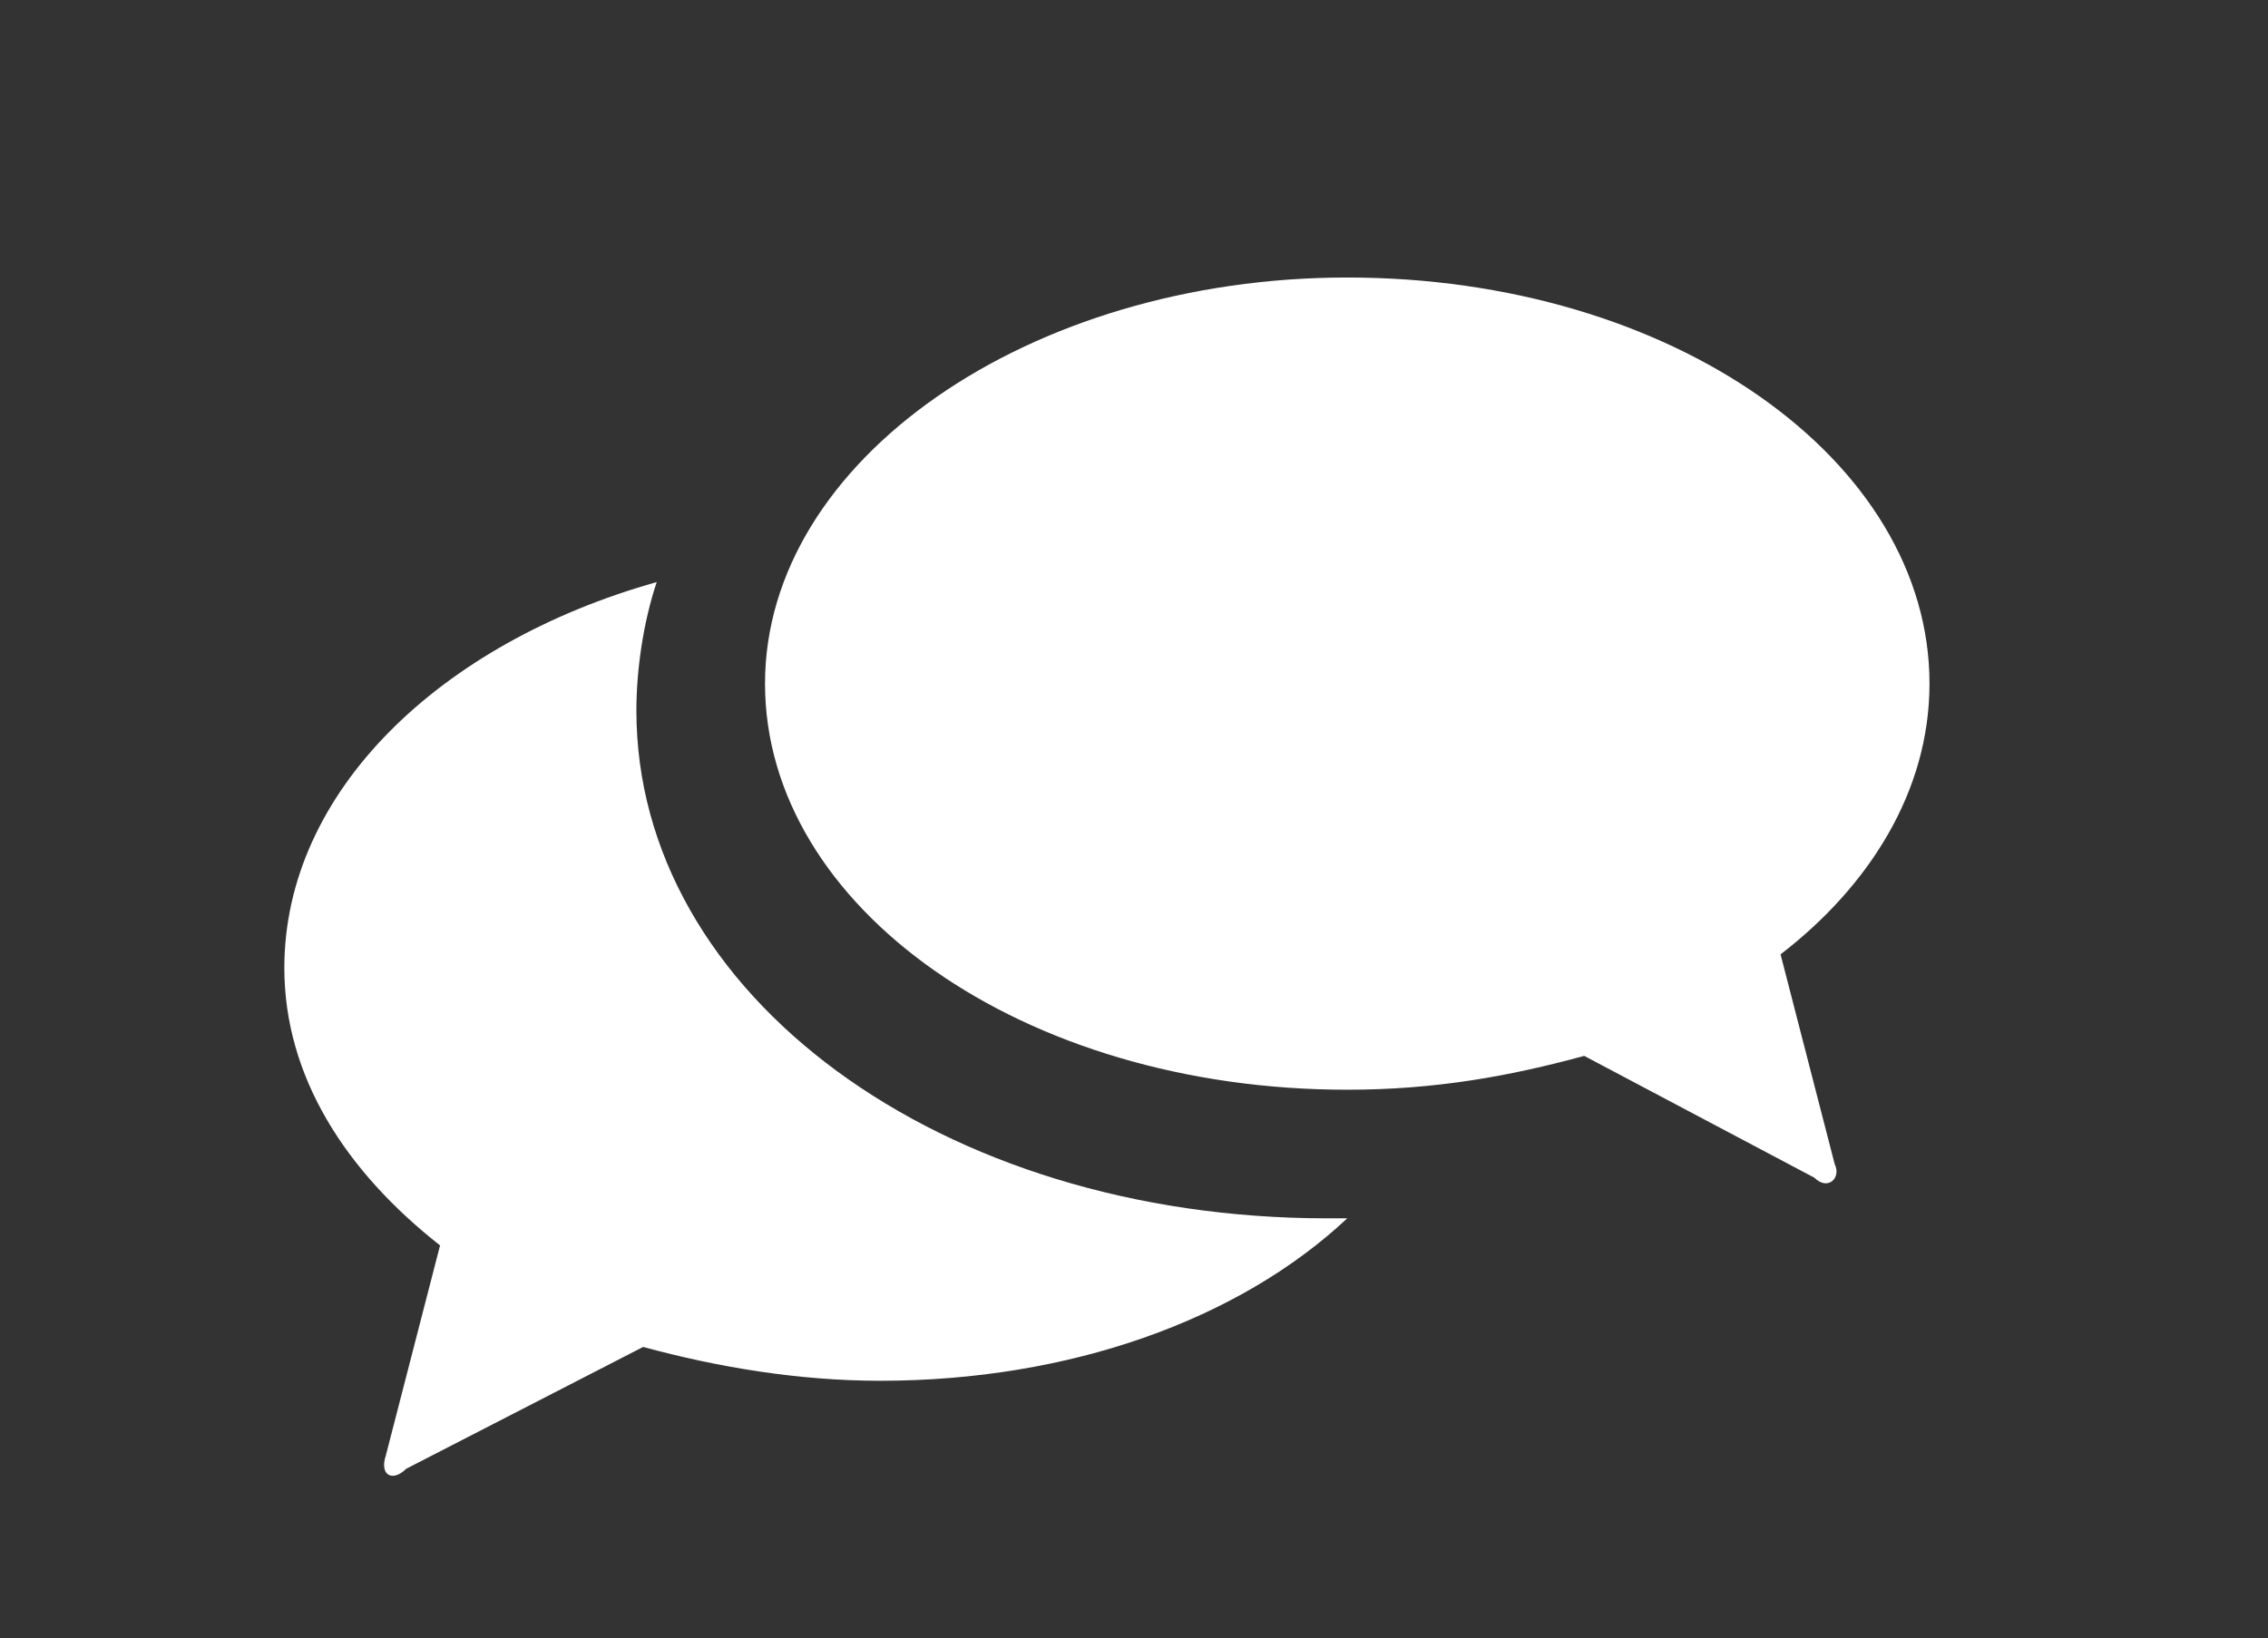
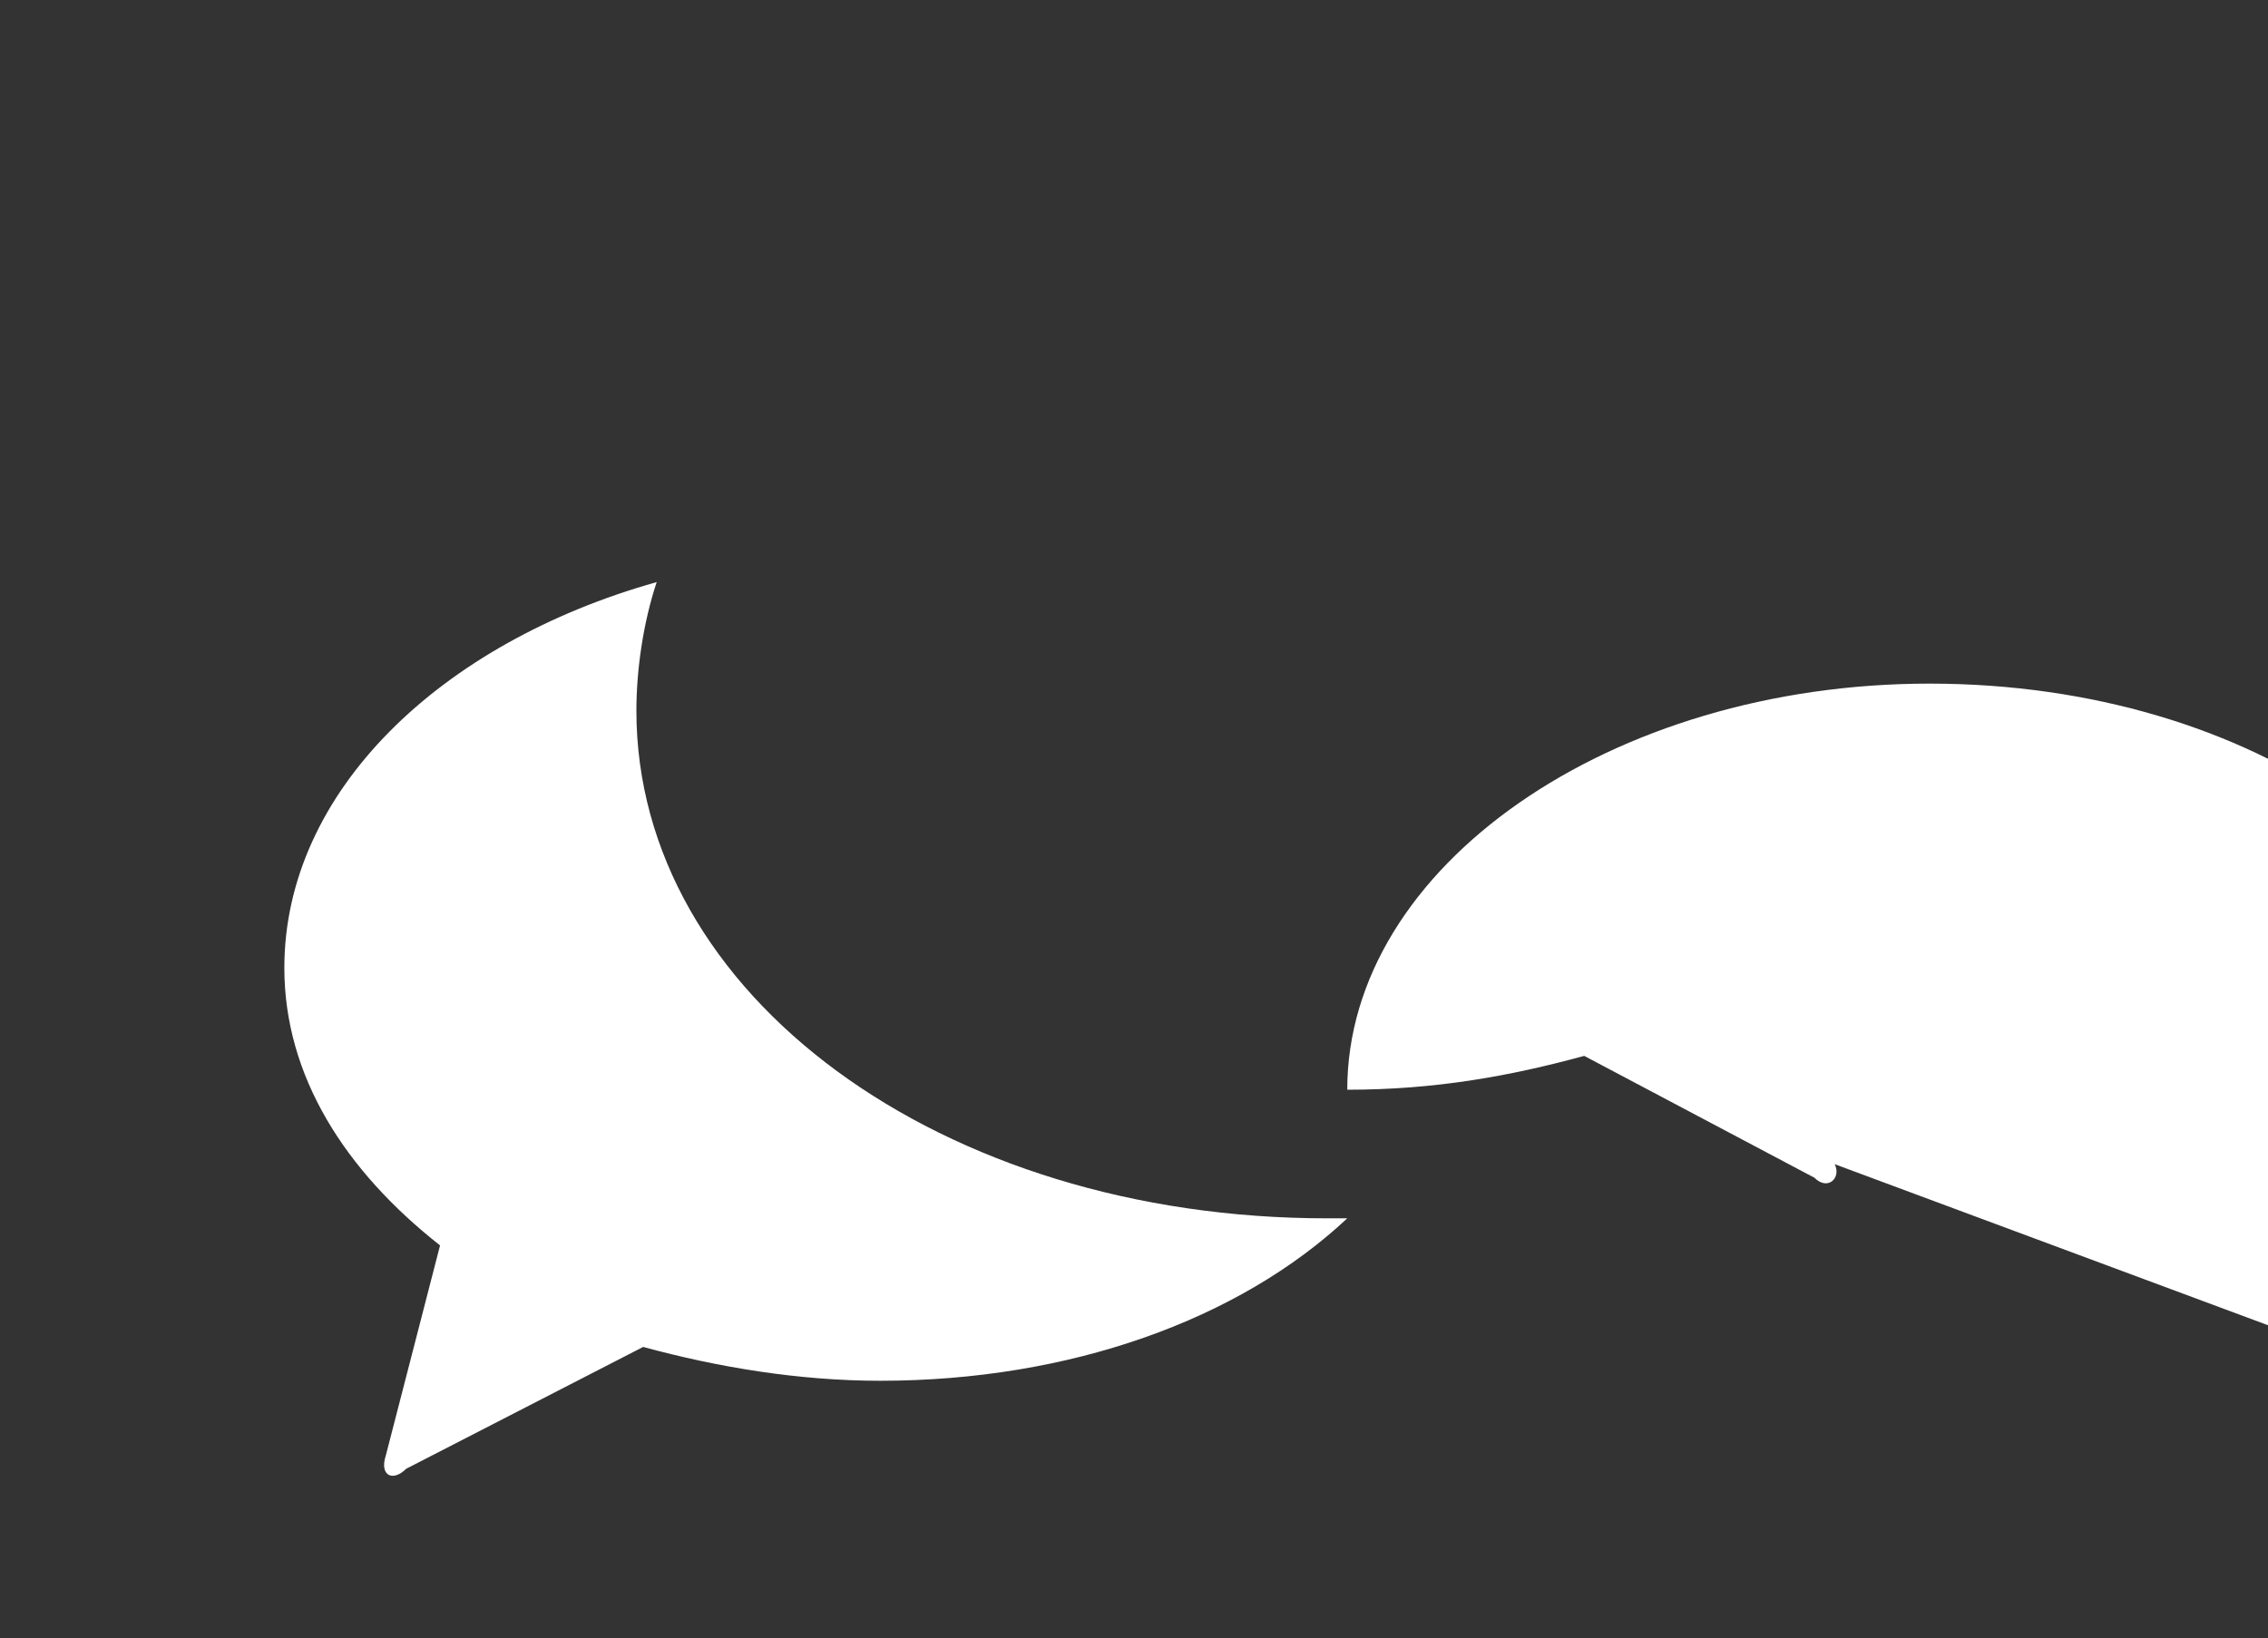
<svg xmlns="http://www.w3.org/2000/svg" version="1.1" id="Layer_1" x="0px" y="0px" viewBox="0 0 33.5 24.2" style="enable-background:new 0 0 33.5 24.2;" xml:space="preserve">
  <rect x="0" y="0" width="33.5" height="24.2" fill="#333333" stroke="none" />
  <style type="text/css">
	.st0{fill:#FFFFFF;}
</style>
  <g id="conversation_1_">
-     <path class="st0" d="M27.1,17.2c0.1,0.2-0.1,0.4-0.3,0.2l-3.4-1.8c-1.1,0.3-2.2,0.5-3.5,0.5c-4.8,0-8.6-2.7-8.6-6   c0-3.3,3.9-6,8.6-6c4.8,0,8.6,2.7,8.6,6c0,1.6-0.9,3-2.2,4L27.1,17.2z M19.6,18c-5.7,0-10.2-3.3-10.2-7.5c0-0.6,0.1-1.3,0.3-1.9   c-3.2,0.9-5.5,3.1-5.5,5.7c0,1.6,0.9,3,2.3,4.1l-0.8,3.1c-0.1,0.3,0.1,0.4,0.3,0.2l3.5-1.8c1.1,0.3,2.3,0.5,3.5,0.5   c2.8,0,5.3-0.9,6.9-2.4C19.8,18,19.7,18,19.6,18z" />
+     <path class="st0" d="M27.1,17.2c0.1,0.2-0.1,0.4-0.3,0.2l-3.4-1.8c-1.1,0.3-2.2,0.5-3.5,0.5c0-3.3,3.9-6,8.6-6c4.8,0,8.6,2.7,8.6,6c0,1.6-0.9,3-2.2,4L27.1,17.2z M19.6,18c-5.7,0-10.2-3.3-10.2-7.5c0-0.6,0.1-1.3,0.3-1.9   c-3.2,0.9-5.5,3.1-5.5,5.7c0,1.6,0.9,3,2.3,4.1l-0.8,3.1c-0.1,0.3,0.1,0.4,0.3,0.2l3.5-1.8c1.1,0.3,2.3,0.5,3.5,0.5   c2.8,0,5.3-0.9,6.9-2.4C19.8,18,19.7,18,19.6,18z" />
  </g>
</svg>